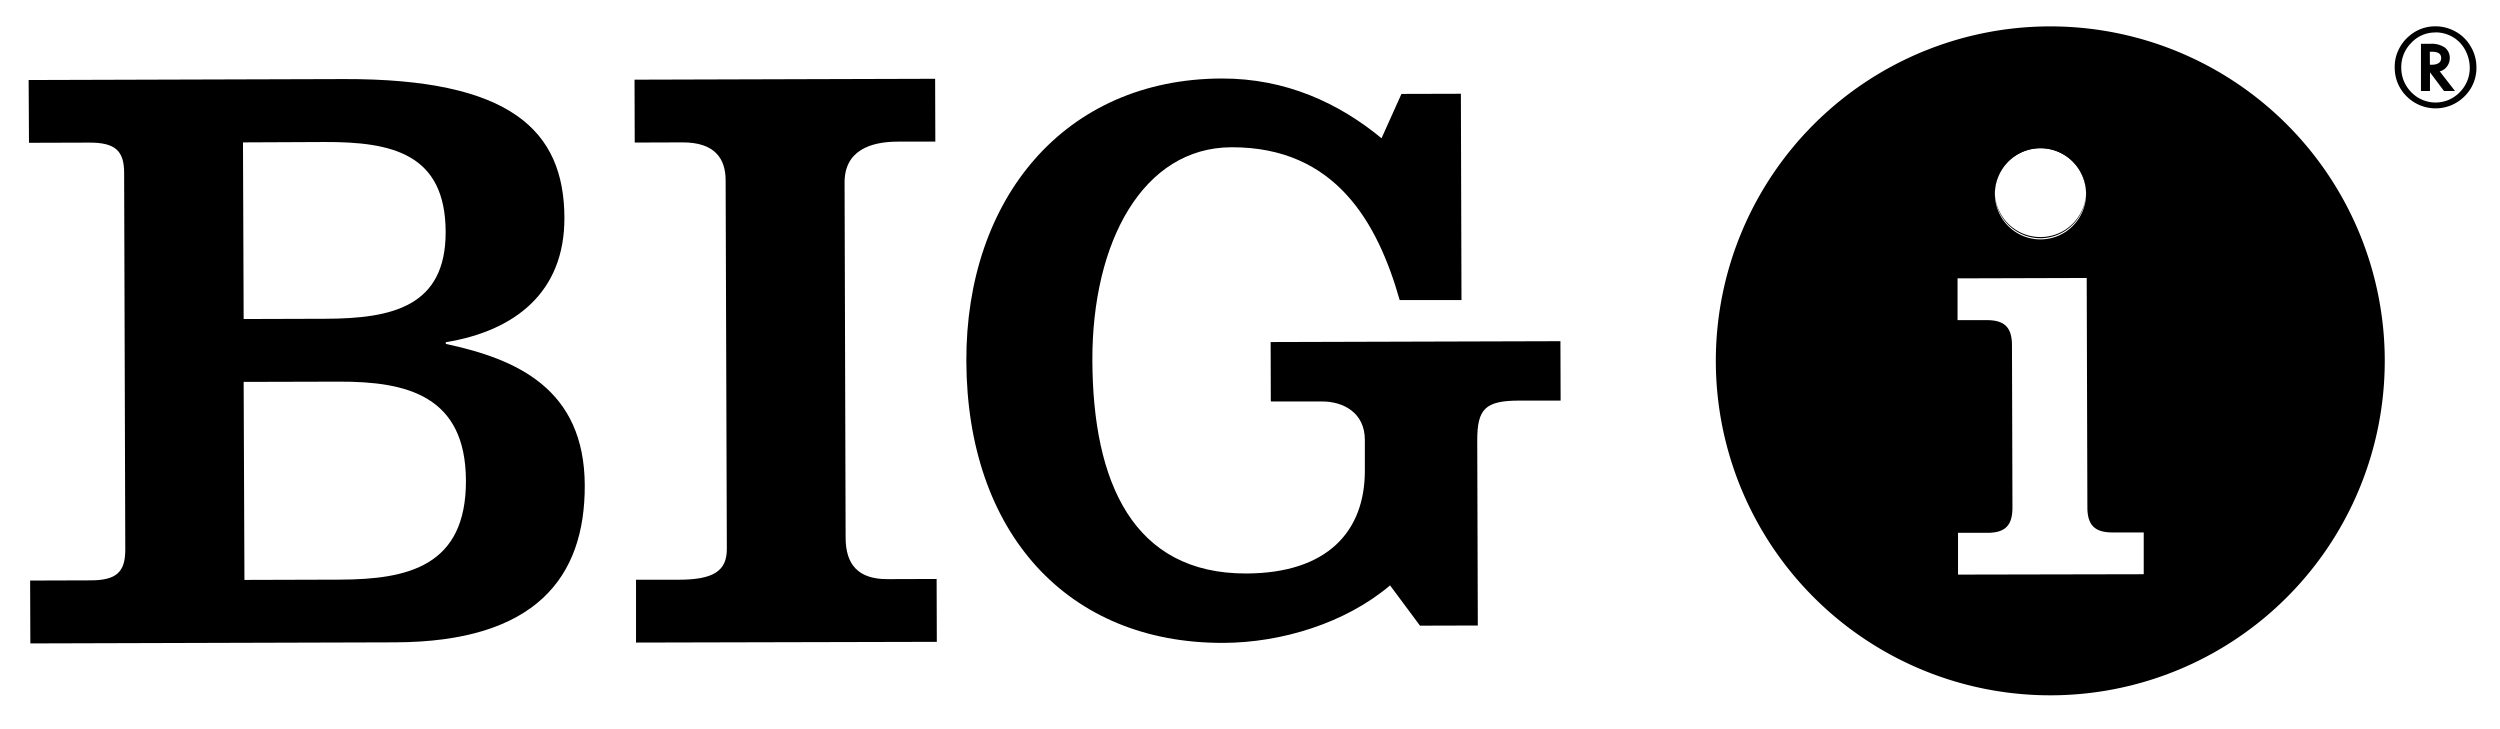
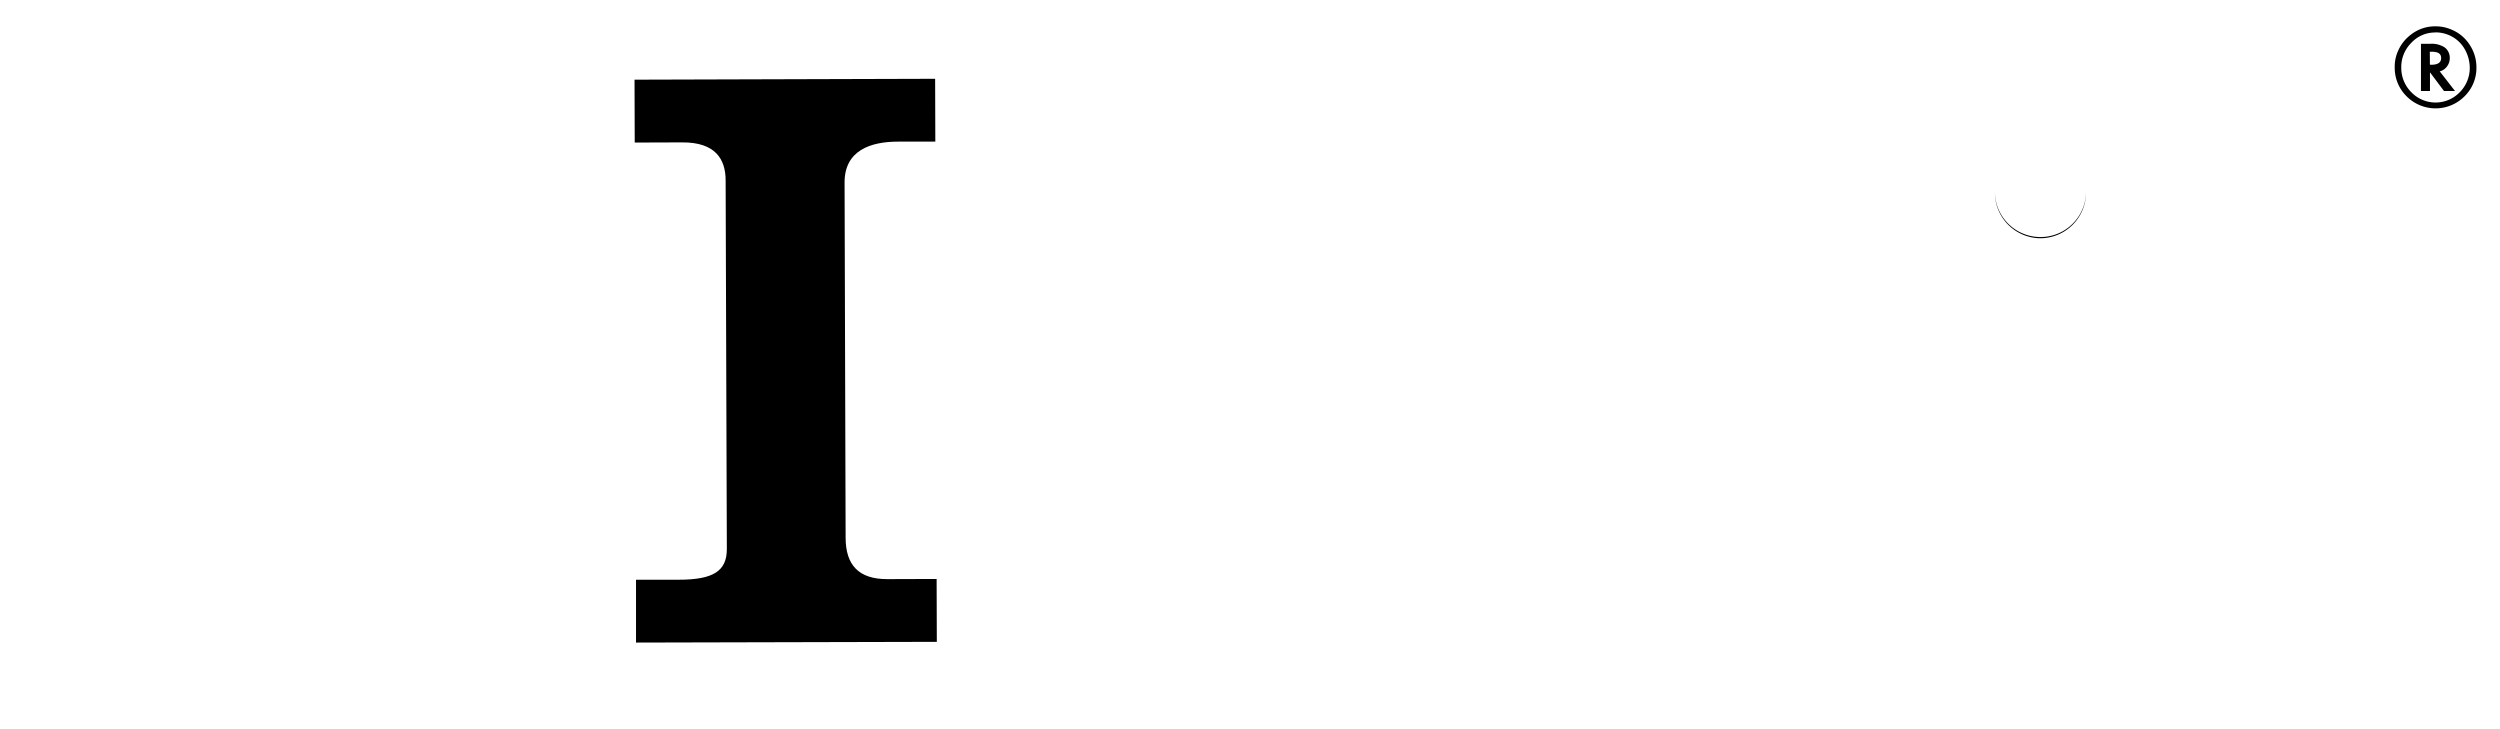
<svg xmlns="http://www.w3.org/2000/svg" id="Layer_1" viewBox="0 0 790.07 230.48">
  <path d="M782.62,21.27a12.53,12.53,0,0,1-3.77,9.18,12.9,12.9,0,0,1-18.28,0,12.59,12.59,0,0,1-3.77-9.2A12.11,12.11,0,0,1,758,15.77a12.65,12.65,0,0,1,3.45-4.45,12.41,12.41,0,0,1,8.1-3A12.64,12.64,0,0,1,775,9.47a12.37,12.37,0,0,1,5.53,4.76A12.78,12.78,0,0,1,782.62,21.27Zm-13-11a10.17,10.17,0,0,0-7.57,3.26,10.74,10.74,0,0,0-3.18,7.76,10.87,10.87,0,0,0,3.18,7.86,10.63,10.63,0,0,0,15.3,0,10.86,10.86,0,0,0,3.16-7.86,11.81,11.81,0,0,0-1.24-5.09A10.42,10.42,0,0,0,776,12.26,10.83,10.83,0,0,0,769.63,10.23ZM771,22.52l4.85,6.24h-3.48l-4.43-5.91v5.91h-2.85V13.84h3A7.5,7.5,0,0,1,772.61,15a4.13,4.13,0,0,1,1.59,3.37,4.34,4.34,0,0,1-.85,2.59,4,4,0,0,1-2.17,1.55Zm-3.08-2.06h.49c2,0,3.06-.7,3.06-2.11s-1-2-3-2h-.58Z" />
  <path d="M644.88,75.29a14.49,14.49,0,0,0,14.37-14.45h0a14.41,14.41,0,0,1-28.81.09h0A14.47,14.47,0,0,0,644.88,75.29Z" />
-   <path d="M647.65,8.34a105.7,105.7,0,1,0,106,105.38A105.71,105.71,0,0,0,647.65,8.34ZM630.44,60.91a14.41,14.41,0,0,1,28.81-.08h0a14.41,14.41,0,1,1-28.81.08h0ZM618.79,181.59l0-13.2,9.2,0c5.61,0,8-2.22,8-8l-.15-51.22c0-5.8-2.42-8-8-8l-9.2,0,0-13.2,40.82-.12.21,72.42c0,5.8,2.42,8,8,8l9.81,0,0,13.2Z" />
-   <path d="M644.8,46.48a14.48,14.48,0,0,1,14.45,14.35h0a14.41,14.41,0,0,0-28.81.08h0A14.47,14.47,0,0,1,644.8,46.48Z" />
-   <path d="M9.52,183.47l19.07-.06c8.32,0,11-2.72,11-9.7l-.36-119c0-7-2.71-9.66-11-9.64l-19.07.06L9.05,25.29l99.63-.3c52.64-.15,69.61,16.18,69.69,43.84.07,23.63-15.74,35.76-37.48,39.32v.54c22.3,4.76,43.82,14.1,43.91,44.72.08,29-15.43,49.46-60,49.59l-115.21.34ZM77,100.82l25.78-.08c21.22-.06,38.13-3.87,38.06-27.5-.08-24.71-17-28.42-38.22-28.36L76.79,45Zm.25,82.45,30.07-.09c21.49-.06,40-4.15,39.93-31.27-.08-26.86-18.63-31.37-40.11-31.3L77,120.69Z" />
  <path d="M201,203.07,201,183.21l13.43,0c11,0,15.29-2.74,15.27-9.71L229.32,57c0-6.71-3.26-12.07-13.73-12l-15,.05-.06-19.87,95-.28.06,19.86-11.81,0c-8.59,0-16.9,2.74-16.87,12.93l.33,112.21c0,8.59,4.06,13.15,13.19,13.12l15.57-.05.06,19.87Z" />
-   <path d="M442.9,29.68l18.78-.05.19,65.2-19.53,0c-6.93-24.33-20.19-48.39-53.17-48.29-27.91.08-44.06,29.81-43.95,67.36.12,38.56,12.89,67.45,48.66,67.34,25.62-.08,37.51-13.31,37.45-32.59l0-9.64c0-8.62-6.88-12.15-13.48-12.13l-16.24,0-.05-18.78,91.58-.27.06,18.77-12.94,0c-10.91,0-13.44,2.58-13.41,12.72l.18,58.36-18.27.05L439.3,185c-14.17,12-34.45,18.12-52.71,18.17-49.22.15-81-34.77-81.2-89.06-.15-51.25,30.94-89.15,80.67-89.3,20.29-.06,37.06,7.76,50.54,18.88Z" />
</svg>